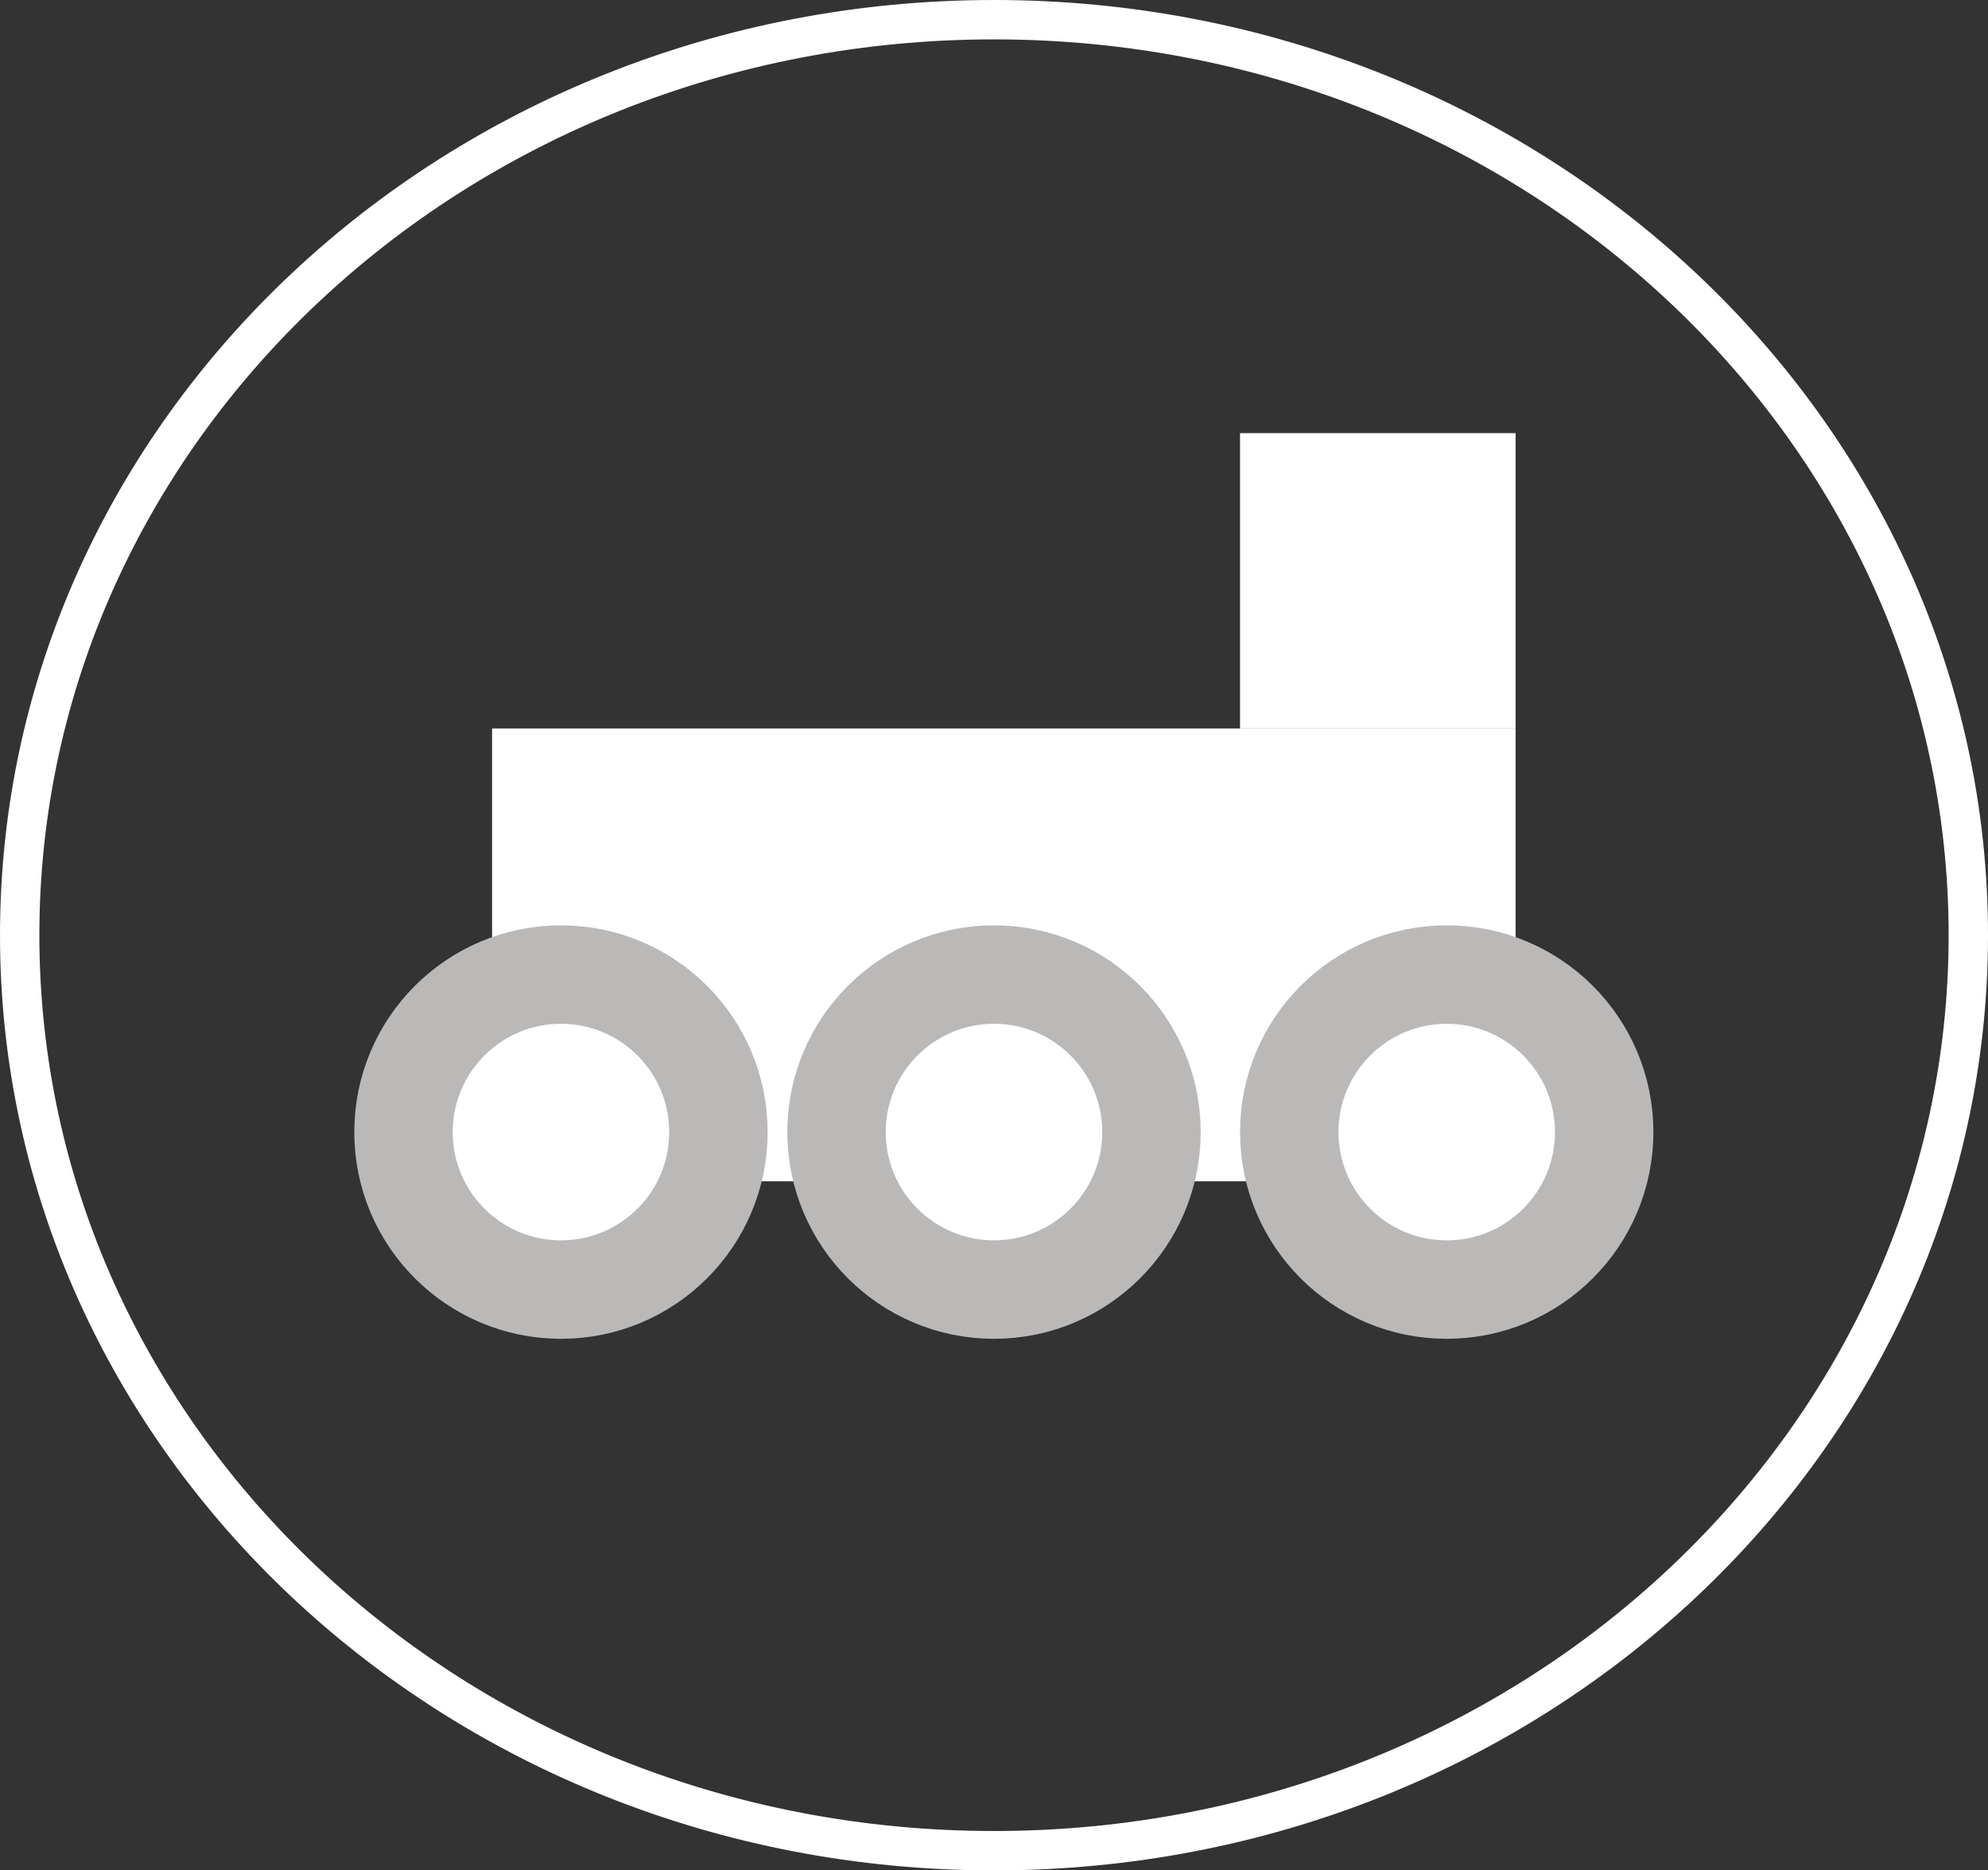
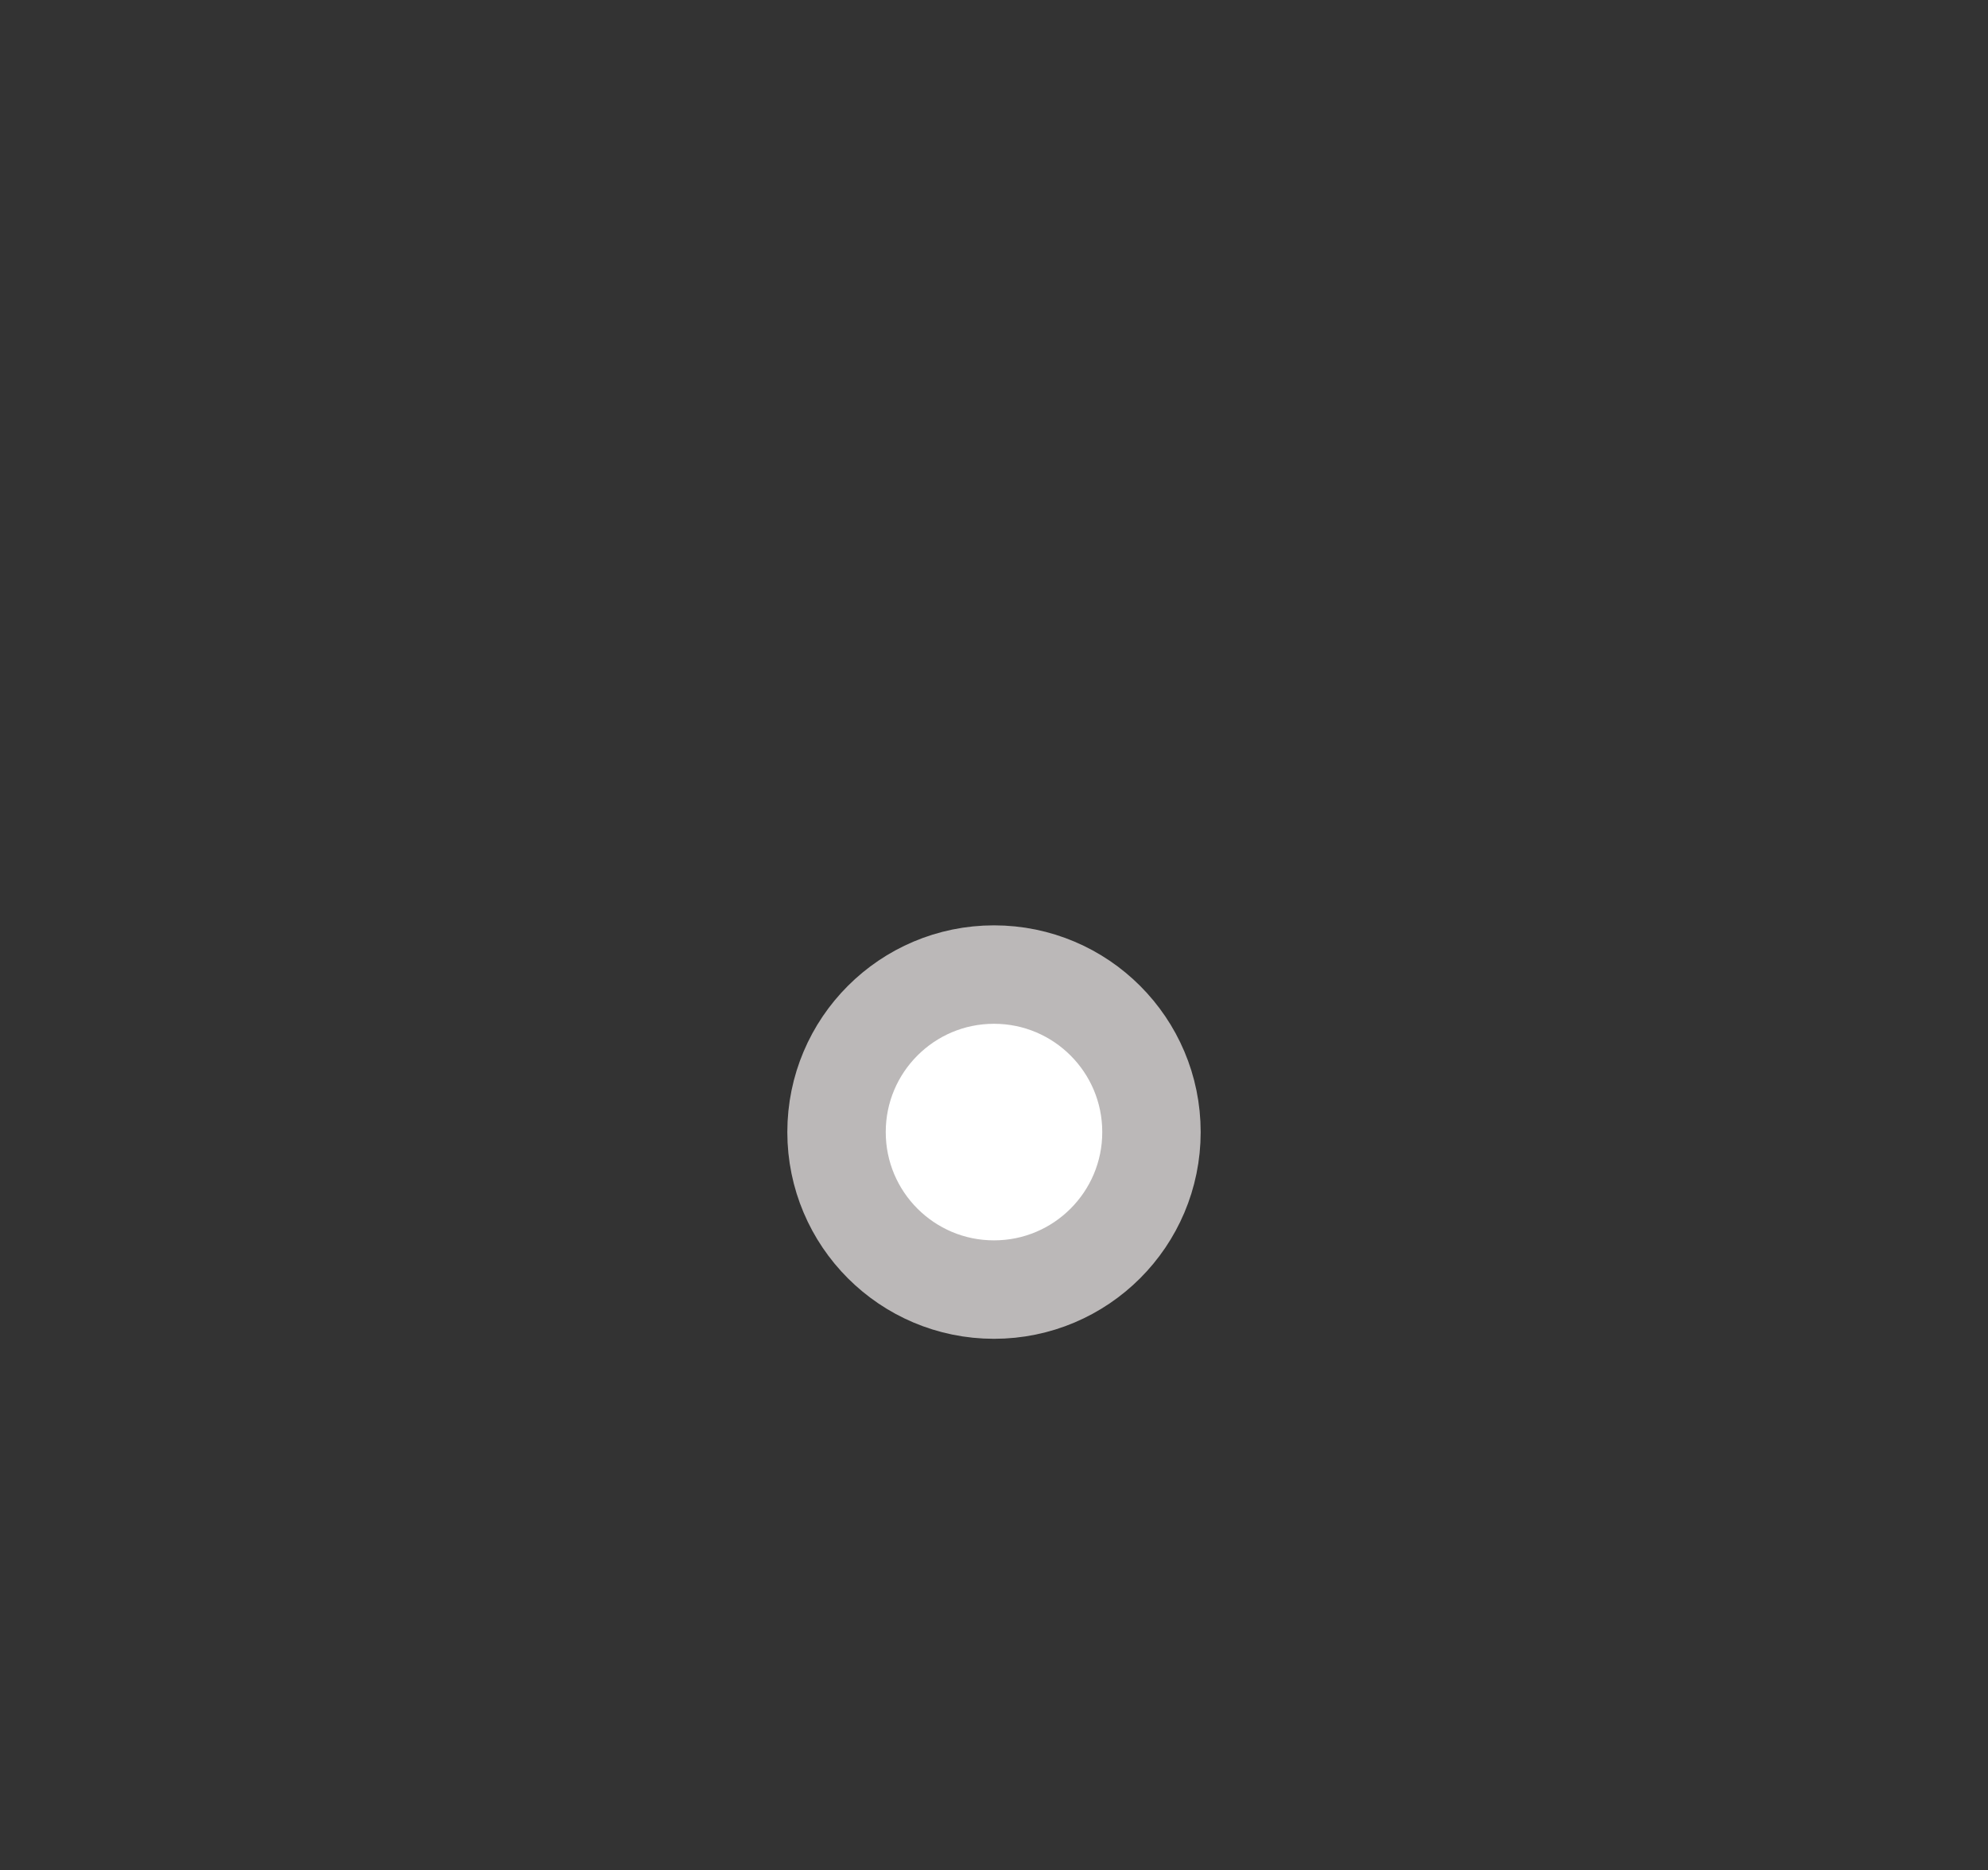
<svg xmlns="http://www.w3.org/2000/svg" width="101" height="95" viewBox="0 0 101 95" fill="none">
  <rect x="0" y="0" width="101" height="95" fill="#333333" stroke="none" />
-   <path d="M100 47.5C100 73.124 77.897 94 50.5 94C23.103 94 1 73.124 1 47.5C1 21.876 23.103 1 50.5 1C77.897 1 100 21.876 100 47.5Z" stroke="white" stroke-width="2" />
-   <rect x="25" y="37" width="52" height="23" fill="white" />
-   <circle cx="28.5" cy="57.5" r="8" fill="white" stroke="#BBB8B8" stroke-width="5" />
  <circle cx="50.5" cy="57.5" r="8" fill="white" stroke="#BBB8B8" stroke-width="5" />
-   <circle cx="73.5" cy="57.5" r="8" fill="white" stroke="#BBB8B8" stroke-width="5" />
-   <rect x="63" y="22" width="14" height="15" fill="white" />
</svg>